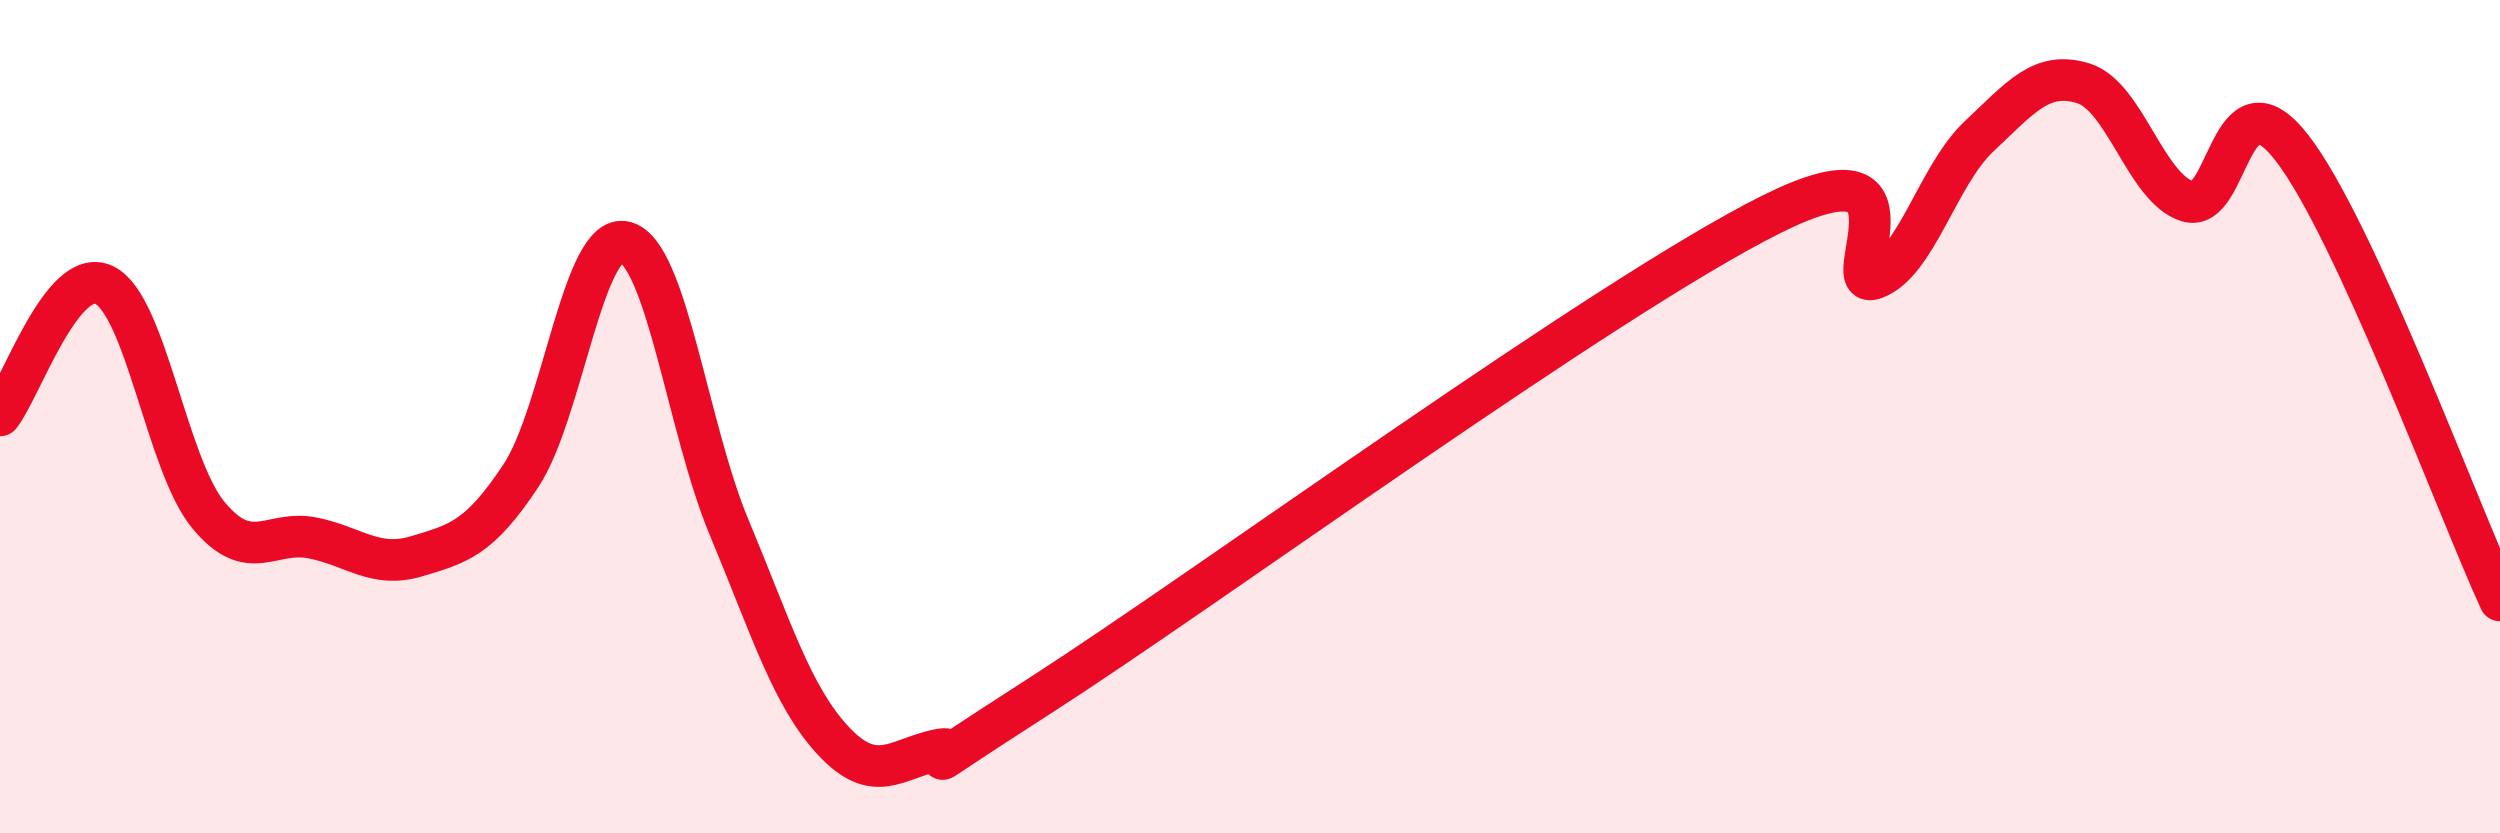
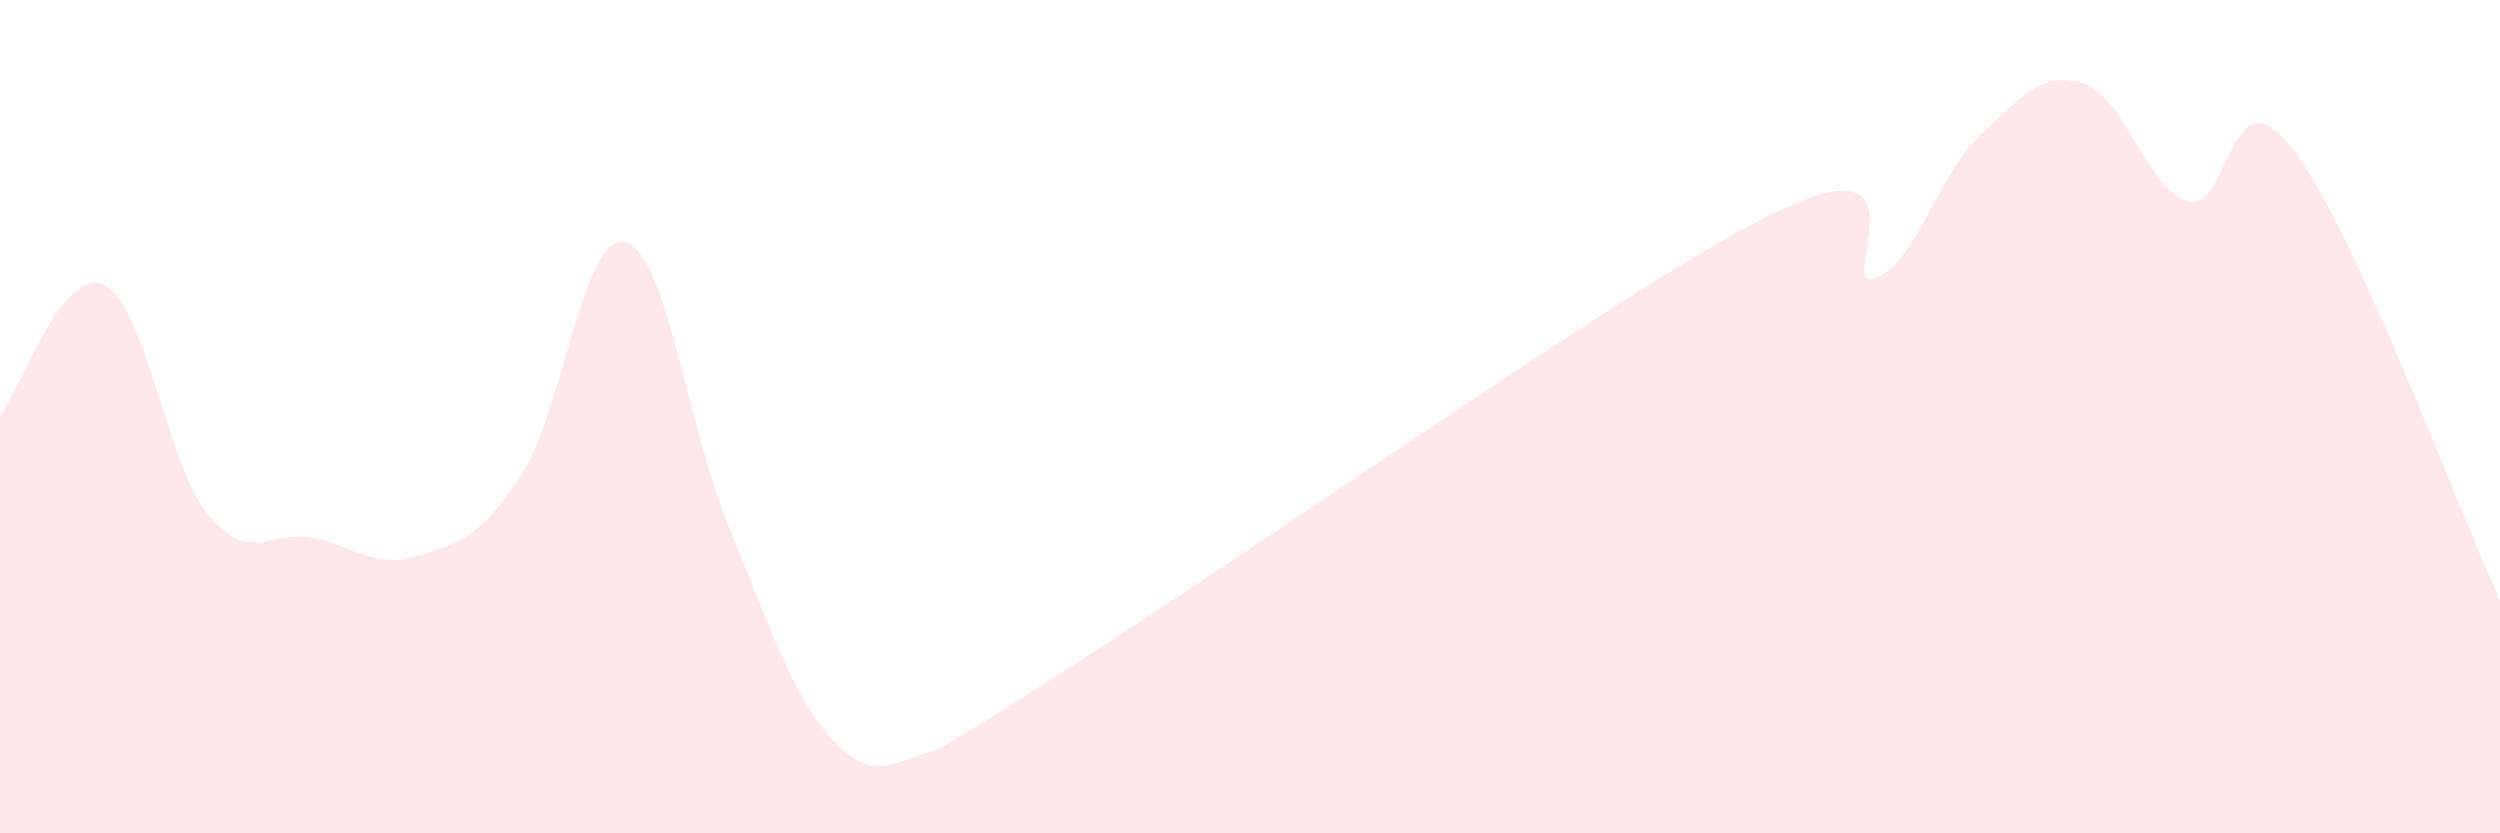
<svg xmlns="http://www.w3.org/2000/svg" width="60" height="20" viewBox="0 0 60 20">
-   <path d="M 0,9.97 C 0.5,9.34 1.5,6.36 2.5,6.84 C 3.5,7.32 4,11.15 5,12.36 C 6,13.57 6.5,12.71 7.5,12.91 C 8.5,13.11 9,13.65 10,13.35 C 11,13.05 11.5,12.93 12.5,11.42 C 13.5,9.91 14,5.56 15,5.81 C 16,6.06 16.5,10.27 17.5,12.66 C 18.5,15.05 19,16.71 20,17.78 C 21,18.85 21.5,18.22 22.5,18 C 23.5,17.78 21,19.24 25,16.67 C 29,14.1 38.5,7.15 42.5,5.15 C 46.5,3.15 44,7.06 45,6.68 C 46,6.3 46.5,4.21 47.5,3.27 C 48.5,2.33 49,1.69 50,2 C 51,2.31 51.5,4.52 52.5,4.83 C 53.5,5.14 53.5,1.62 55,3.54 C 56.5,5.46 59,12.24 60,14.41L60 20L0 20Z" fill="#EB0A25" opacity="0.1" stroke-linecap="round" stroke-linejoin="round" />
-   <path d="M 0,9.97 C 0.5,9.34 1.5,6.36 2.5,6.84 C 3.5,7.32 4,11.15 5,12.36 C 6,13.57 6.5,12.71 7.5,12.91 C 8.5,13.11 9,13.65 10,13.35 C 11,13.05 11.5,12.93 12.5,11.42 C 13.5,9.91 14,5.56 15,5.81 C 16,6.06 16.5,10.27 17.5,12.66 C 18.5,15.05 19,16.71 20,17.78 C 21,18.85 21.5,18.22 22.5,18 C 23.5,17.78 21,19.24 25,16.67 C 29,14.1 38.5,7.15 42.5,5.15 C 46.5,3.15 44,7.06 45,6.68 C 46,6.3 46.5,4.21 47.5,3.27 C 48.5,2.33 49,1.69 50,2 C 51,2.31 51.5,4.52 52.5,4.83 C 53.5,5.14 53.5,1.62 55,3.54 C 56.5,5.46 59,12.24 60,14.41" stroke="#EB0A25" stroke-width="1" fill="none" stroke-linecap="round" stroke-linejoin="round" />
+   <path d="M 0,9.97 C 0.5,9.34 1.5,6.36 2.5,6.84 C 3.5,7.32 4,11.15 5,12.36 C 6,13.57 6.5,12.71 7.5,12.91 C 8.5,13.11 9,13.65 10,13.35 C 11,13.05 11.5,12.93 12.5,11.42 C 13.5,9.91 14,5.56 15,5.81 C 16,6.06 16.5,10.27 17.5,12.66 C 18.5,15.05 19,16.71 20,17.78 C 21,18.85 21.5,18.22 22.5,18 C 29,14.1 38.5,7.15 42.5,5.15 C 46.5,3.15 44,7.06 45,6.68 C 46,6.3 46.5,4.21 47.5,3.27 C 48.5,2.33 49,1.69 50,2 C 51,2.31 51.5,4.52 52.5,4.83 C 53.5,5.14 53.5,1.62 55,3.54 C 56.5,5.46 59,12.24 60,14.41L60 20L0 20Z" fill="#EB0A25" opacity="0.1" stroke-linecap="round" stroke-linejoin="round" />
</svg>